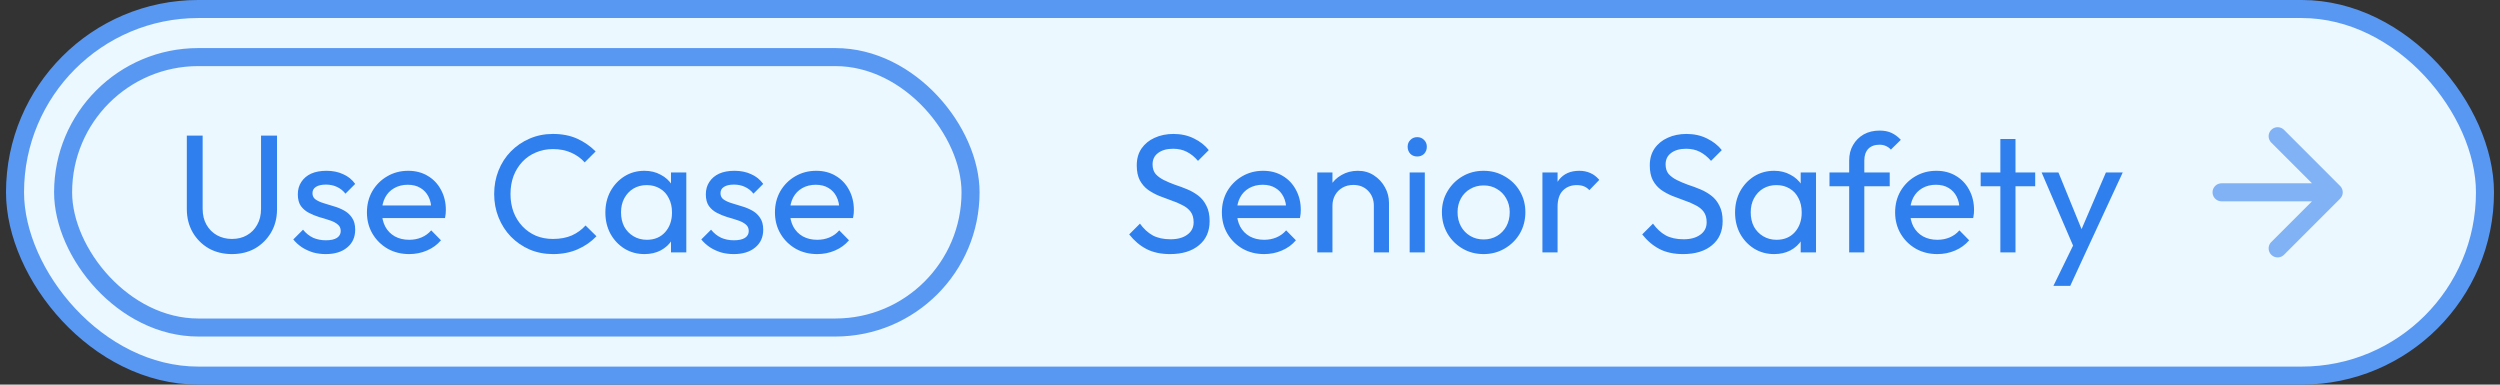
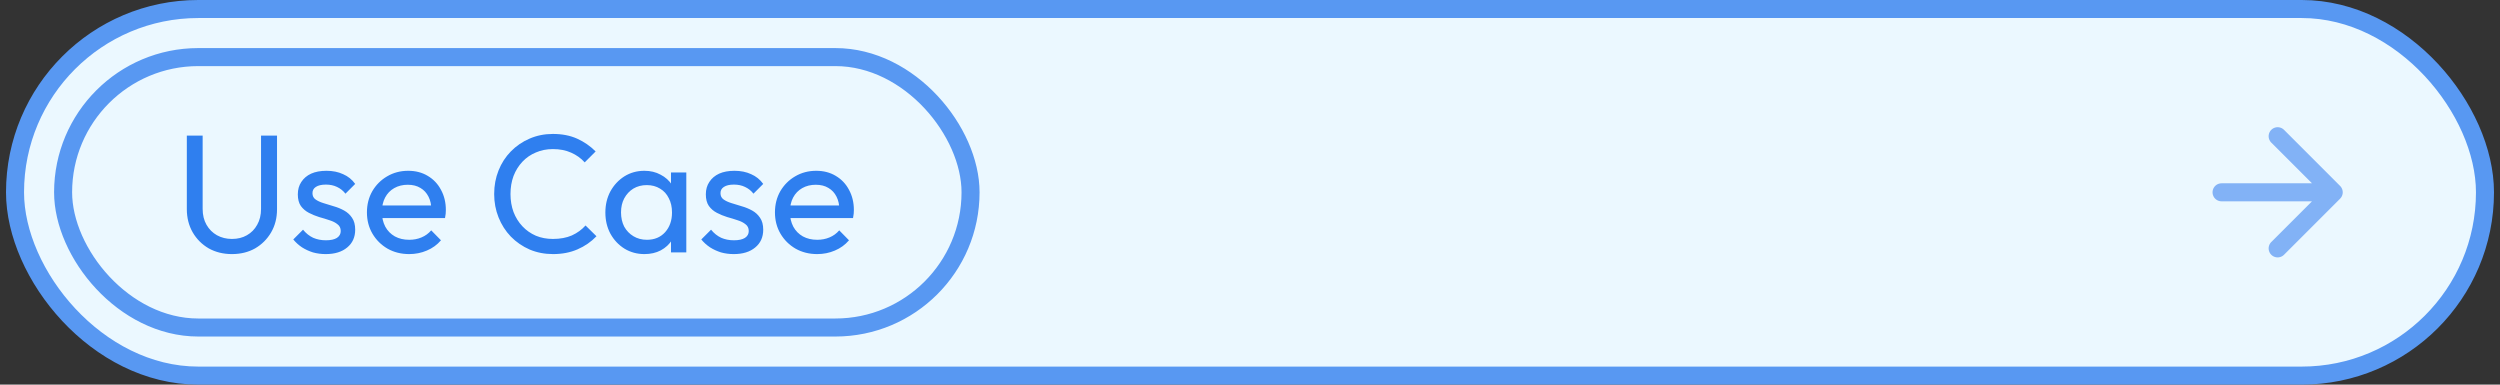
<svg xmlns="http://www.w3.org/2000/svg" width="208" height="32" viewBox="0 0 208 32" fill="none">
  <rect x="0" y="0" width="208" height="32" fill="#333333" stroke="none" />
  <rect x="1.25" y="0.75" width="205.5" height="30.5" rx="15.25" fill="#EBF8FF" />
  <rect x="5.25" y="4.75" width="75.5" height="22.5" rx="11.25" fill="#EBF8FF" />
  <path d="M19.296 21.14C18.577 21.14 17.933 20.981 17.364 20.664C16.804 20.337 16.36 19.894 16.034 19.334C15.707 18.765 15.544 18.121 15.544 17.402V11.284H16.86V17.374C16.86 17.887 16.967 18.331 17.182 18.704C17.396 19.077 17.686 19.367 18.05 19.572C18.423 19.777 18.838 19.88 19.296 19.88C19.772 19.88 20.187 19.777 20.542 19.572C20.906 19.367 21.191 19.077 21.396 18.704C21.61 18.331 21.718 17.892 21.718 17.388V11.284H23.048V17.416C23.048 18.135 22.884 18.774 22.558 19.334C22.231 19.894 21.788 20.337 21.228 20.664C20.668 20.981 20.024 21.14 19.296 21.14ZM27.102 21.14C26.729 21.14 26.375 21.093 26.038 21C25.712 20.897 25.409 20.757 25.128 20.58C24.849 20.393 24.606 20.174 24.401 19.922L25.212 19.11C25.455 19.409 25.735 19.633 26.052 19.782C26.37 19.922 26.724 19.992 27.116 19.992C27.509 19.992 27.812 19.927 28.026 19.796C28.241 19.656 28.349 19.465 28.349 19.222C28.349 18.979 28.26 18.793 28.082 18.662C27.915 18.522 27.695 18.41 27.424 18.326C27.154 18.233 26.864 18.144 26.556 18.06C26.258 17.967 25.973 17.85 25.703 17.71C25.432 17.57 25.208 17.379 25.03 17.136C24.863 16.893 24.779 16.571 24.779 16.17C24.779 15.769 24.877 15.423 25.073 15.134C25.268 14.835 25.539 14.607 25.884 14.448C26.239 14.289 26.664 14.21 27.159 14.21C27.681 14.21 28.143 14.303 28.544 14.49C28.955 14.667 29.291 14.938 29.552 15.302L28.741 16.114C28.554 15.871 28.32 15.685 28.041 15.554C27.77 15.423 27.462 15.358 27.116 15.358C26.753 15.358 26.473 15.423 26.276 15.554C26.09 15.675 25.997 15.848 25.997 16.072C25.997 16.296 26.081 16.469 26.248 16.59C26.416 16.711 26.636 16.814 26.907 16.898C27.186 16.982 27.476 17.071 27.774 17.164C28.073 17.248 28.358 17.365 28.628 17.514C28.899 17.663 29.119 17.864 29.287 18.116C29.464 18.368 29.552 18.699 29.552 19.11C29.552 19.735 29.328 20.23 28.881 20.594C28.442 20.958 27.849 21.14 27.102 21.14ZM34.043 21.14C33.38 21.14 32.783 20.991 32.251 20.692C31.719 20.384 31.299 19.969 30.991 19.446C30.683 18.923 30.529 18.331 30.529 17.668C30.529 17.015 30.678 16.427 30.977 15.904C31.285 15.381 31.696 14.971 32.209 14.672C32.732 14.364 33.315 14.21 33.959 14.21C34.575 14.21 35.116 14.35 35.583 14.63C36.059 14.91 36.428 15.297 36.689 15.792C36.96 16.287 37.095 16.847 37.095 17.472C37.095 17.565 37.09 17.668 37.081 17.78C37.072 17.883 37.053 18.004 37.025 18.144H31.411V17.094H36.353L35.891 17.5C35.891 17.052 35.812 16.674 35.653 16.366C35.494 16.049 35.27 15.806 34.981 15.638C34.692 15.461 34.342 15.372 33.931 15.372C33.502 15.372 33.124 15.465 32.797 15.652C32.47 15.839 32.218 16.1 32.041 16.436C31.864 16.772 31.775 17.169 31.775 17.626C31.775 18.093 31.868 18.503 32.055 18.858C32.242 19.203 32.508 19.474 32.853 19.67C33.198 19.857 33.595 19.95 34.043 19.95C34.416 19.95 34.757 19.885 35.065 19.754C35.382 19.623 35.653 19.427 35.877 19.166L36.689 19.992C36.372 20.365 35.98 20.65 35.513 20.846C35.056 21.042 34.566 21.14 34.043 21.14ZM46.015 21.14C45.315 21.14 44.666 21.014 44.069 20.762C43.472 20.501 42.949 20.141 42.501 19.684C42.062 19.227 41.722 18.695 41.479 18.088C41.236 17.481 41.115 16.833 41.115 16.142C41.115 15.442 41.236 14.789 41.479 14.182C41.722 13.575 42.062 13.048 42.501 12.6C42.949 12.143 43.467 11.788 44.055 11.536C44.652 11.275 45.301 11.144 46.001 11.144C46.766 11.144 47.438 11.275 48.017 11.536C48.596 11.797 49.109 12.152 49.557 12.6L48.647 13.51C48.339 13.165 47.961 12.894 47.513 12.698C47.074 12.502 46.57 12.404 46.001 12.404C45.488 12.404 45.016 12.497 44.587 12.684C44.158 12.861 43.784 13.118 43.467 13.454C43.15 13.79 42.902 14.187 42.725 14.644C42.557 15.101 42.473 15.601 42.473 16.142C42.473 16.683 42.557 17.183 42.725 17.64C42.902 18.097 43.15 18.494 43.467 18.83C43.784 19.166 44.158 19.427 44.587 19.614C45.016 19.791 45.488 19.88 46.001 19.88C46.608 19.88 47.135 19.782 47.583 19.586C48.031 19.381 48.409 19.105 48.717 18.76L49.627 19.656C49.179 20.123 48.652 20.487 48.045 20.748C47.448 21.009 46.771 21.14 46.015 21.14ZM53.615 21.14C53.009 21.14 52.458 20.991 51.963 20.692C51.469 20.384 51.077 19.969 50.787 19.446C50.507 18.923 50.367 18.335 50.367 17.682C50.367 17.029 50.507 16.441 50.787 15.918C51.077 15.395 51.464 14.98 51.949 14.672C52.444 14.364 52.999 14.21 53.615 14.21C54.119 14.21 54.567 14.317 54.959 14.532C55.361 14.737 55.683 15.027 55.925 15.4C56.168 15.764 56.303 16.189 56.331 16.674V18.676C56.303 19.152 56.168 19.577 55.925 19.95C55.692 20.323 55.375 20.617 54.973 20.832C54.581 21.037 54.129 21.14 53.615 21.14ZM53.825 19.95C54.451 19.95 54.955 19.74 55.337 19.32C55.72 18.891 55.911 18.345 55.911 17.682C55.911 17.225 55.823 16.828 55.645 16.492C55.477 16.147 55.235 15.881 54.917 15.694C54.6 15.498 54.231 15.4 53.811 15.4C53.391 15.4 53.018 15.498 52.691 15.694C52.374 15.89 52.122 16.161 51.935 16.506C51.758 16.842 51.669 17.229 51.669 17.668C51.669 18.116 51.758 18.513 51.935 18.858C52.122 19.194 52.379 19.46 52.705 19.656C53.032 19.852 53.405 19.95 53.825 19.95ZM55.827 21V19.208L56.065 17.584L55.827 15.974V14.35H57.101V21H55.827ZM61.05 21.14C60.676 21.14 60.322 21.093 59.986 21C59.659 20.897 59.356 20.757 59.076 20.58C58.796 20.393 58.553 20.174 58.348 19.922L59.16 19.11C59.402 19.409 59.682 19.633 60 19.782C60.317 19.922 60.672 19.992 61.064 19.992C61.456 19.992 61.759 19.927 61.974 19.796C62.188 19.656 62.296 19.465 62.296 19.222C62.296 18.979 62.207 18.793 62.03 18.662C61.862 18.522 61.642 18.41 61.372 18.326C61.101 18.233 60.812 18.144 60.504 18.06C60.205 17.967 59.92 17.85 59.65 17.71C59.379 17.57 59.155 17.379 58.978 17.136C58.81 16.893 58.726 16.571 58.726 16.17C58.726 15.769 58.824 15.423 59.02 15.134C59.216 14.835 59.486 14.607 59.832 14.448C60.186 14.289 60.611 14.21 61.106 14.21C61.628 14.21 62.09 14.303 62.492 14.49C62.902 14.667 63.238 14.938 63.5 15.302L62.688 16.114C62.501 15.871 62.268 15.685 61.988 15.554C61.717 15.423 61.409 15.358 61.064 15.358C60.7 15.358 60.42 15.423 60.224 15.554C60.037 15.675 59.944 15.848 59.944 16.072C59.944 16.296 60.028 16.469 60.196 16.59C60.364 16.711 60.583 16.814 60.854 16.898C61.134 16.982 61.423 17.071 61.722 17.164C62.02 17.248 62.305 17.365 62.576 17.514C62.846 17.663 63.066 17.864 63.234 18.116C63.411 18.368 63.5 18.699 63.5 19.11C63.5 19.735 63.276 20.23 62.828 20.594C62.389 20.958 61.796 21.14 61.05 21.14ZM67.99 21.14C67.328 21.14 66.73 20.991 66.198 20.692C65.666 20.384 65.246 19.969 64.938 19.446C64.63 18.923 64.476 18.331 64.476 17.668C64.476 17.015 64.626 16.427 64.924 15.904C65.232 15.381 65.643 14.971 66.156 14.672C66.679 14.364 67.262 14.21 67.906 14.21C68.522 14.21 69.064 14.35 69.53 14.63C70.006 14.91 70.375 15.297 70.636 15.792C70.907 16.287 71.042 16.847 71.042 17.472C71.042 17.565 71.038 17.668 71.028 17.78C71.019 17.883 71 18.004 70.972 18.144H65.358V17.094H70.3L69.838 17.5C69.838 17.052 69.759 16.674 69.6 16.366C69.442 16.049 69.218 15.806 68.928 15.638C68.639 15.461 68.289 15.372 67.878 15.372C67.449 15.372 67.071 15.465 66.744 15.652C66.418 15.839 66.166 16.1 65.988 16.436C65.811 16.772 65.722 17.169 65.722 17.626C65.722 18.093 65.816 18.503 66.002 18.858C66.189 19.203 66.455 19.474 66.8 19.67C67.146 19.857 67.542 19.95 67.99 19.95C68.364 19.95 68.704 19.885 69.012 19.754C69.33 19.623 69.6 19.427 69.824 19.166L70.636 19.992C70.319 20.365 69.927 20.65 69.46 20.846C69.003 21.042 68.513 21.14 67.99 21.14Z" fill="#2F7FEF" />
  <rect x="5.25" y="4.75" width="75.5" height="22.5" rx="11.25" stroke="#5898F2" stroke-width="1.5" />
-   <path d="M97.35 21.14C96.585 21.14 95.931 21 95.39 20.72C94.849 20.44 94.368 20.034 93.948 19.502L94.844 18.606C95.152 19.035 95.507 19.362 95.908 19.586C96.309 19.801 96.804 19.908 97.392 19.908C97.971 19.908 98.433 19.782 98.778 19.53C99.133 19.278 99.31 18.933 99.31 18.494C99.31 18.13 99.226 17.836 99.058 17.612C98.89 17.388 98.661 17.206 98.372 17.066C98.092 16.917 97.784 16.786 97.448 16.674C97.112 16.553 96.776 16.427 96.44 16.296C96.104 16.156 95.796 15.988 95.516 15.792C95.236 15.587 95.007 15.321 94.83 14.994C94.662 14.667 94.578 14.257 94.578 13.762C94.578 13.211 94.709 12.745 94.97 12.362C95.241 11.97 95.605 11.671 96.062 11.466C96.529 11.251 97.051 11.144 97.63 11.144C98.265 11.144 98.834 11.27 99.338 11.522C99.842 11.765 100.253 12.087 100.57 12.488L99.674 13.384C99.385 13.048 99.072 12.796 98.736 12.628C98.409 12.46 98.031 12.376 97.602 12.376C97.079 12.376 96.664 12.493 96.356 12.726C96.048 12.95 95.894 13.267 95.894 13.678C95.894 14.005 95.978 14.271 96.146 14.476C96.323 14.672 96.552 14.84 96.832 14.98C97.112 15.12 97.42 15.251 97.756 15.372C98.101 15.484 98.442 15.61 98.778 15.75C99.114 15.89 99.422 16.067 99.702 16.282C99.982 16.497 100.206 16.777 100.374 17.122C100.551 17.458 100.64 17.883 100.64 18.396C100.64 19.255 100.341 19.927 99.744 20.412C99.156 20.897 98.358 21.14 97.35 21.14ZM105.174 21.14C104.511 21.14 103.914 20.991 103.382 20.692C102.85 20.384 102.43 19.969 102.122 19.446C101.814 18.923 101.66 18.331 101.66 17.668C101.66 17.015 101.809 16.427 102.108 15.904C102.416 15.381 102.827 14.971 103.34 14.672C103.863 14.364 104.446 14.21 105.09 14.21C105.706 14.21 106.247 14.35 106.714 14.63C107.19 14.91 107.559 15.297 107.82 15.792C108.091 16.287 108.226 16.847 108.226 17.472C108.226 17.565 108.221 17.668 108.212 17.78C108.203 17.883 108.184 18.004 108.156 18.144H102.542V17.094H107.484L107.022 17.5C107.022 17.052 106.943 16.674 106.784 16.366C106.625 16.049 106.401 15.806 106.112 15.638C105.823 15.461 105.473 15.372 105.062 15.372C104.633 15.372 104.255 15.465 103.928 15.652C103.601 15.839 103.349 16.1 103.172 16.436C102.995 16.772 102.906 17.169 102.906 17.626C102.906 18.093 102.999 18.503 103.186 18.858C103.373 19.203 103.639 19.474 103.984 19.67C104.329 19.857 104.726 19.95 105.174 19.95C105.547 19.95 105.888 19.885 106.196 19.754C106.513 19.623 106.784 19.427 107.008 19.166L107.82 19.992C107.503 20.365 107.111 20.65 106.644 20.846C106.187 21.042 105.697 21.14 105.174 21.14ZM114.304 21V17.122C114.304 16.618 114.145 16.203 113.828 15.876C113.51 15.549 113.1 15.386 112.596 15.386C112.26 15.386 111.961 15.461 111.7 15.61C111.438 15.759 111.233 15.965 111.084 16.226C110.934 16.487 110.86 16.786 110.86 17.122L110.342 16.828C110.342 16.324 110.454 15.876 110.678 15.484C110.902 15.092 111.214 14.784 111.616 14.56C112.017 14.327 112.47 14.21 112.974 14.21C113.478 14.21 113.921 14.336 114.304 14.588C114.696 14.84 115.004 15.171 115.228 15.582C115.452 15.983 115.564 16.413 115.564 16.87V21H114.304ZM109.6 21V14.35H110.86V21H109.6ZM117.284 21V14.35H118.544V21H117.284ZM117.914 13.02C117.68 13.02 117.489 12.945 117.34 12.796C117.19 12.637 117.116 12.441 117.116 12.208C117.116 11.984 117.19 11.797 117.34 11.648C117.489 11.489 117.68 11.41 117.914 11.41C118.147 11.41 118.338 11.489 118.488 11.648C118.637 11.797 118.712 11.984 118.712 12.208C118.712 12.441 118.637 12.637 118.488 12.796C118.338 12.945 118.147 13.02 117.914 13.02ZM123.439 21.14C122.785 21.14 122.197 20.986 121.675 20.678C121.152 20.37 120.737 19.955 120.429 19.432C120.121 18.9 119.967 18.307 119.967 17.654C119.967 17.01 120.121 16.431 120.429 15.918C120.737 15.395 121.152 14.98 121.675 14.672C122.197 14.364 122.785 14.21 123.439 14.21C124.083 14.21 124.666 14.364 125.189 14.672C125.721 14.971 126.141 15.381 126.449 15.904C126.757 16.427 126.911 17.01 126.911 17.654C126.911 18.307 126.757 18.9 126.449 19.432C126.141 19.955 125.721 20.37 125.189 20.678C124.666 20.986 124.083 21.14 123.439 21.14ZM123.439 19.922C123.859 19.922 124.232 19.824 124.559 19.628C124.885 19.432 125.142 19.166 125.329 18.83C125.515 18.485 125.609 18.093 125.609 17.654C125.609 17.225 125.511 16.842 125.315 16.506C125.128 16.17 124.871 15.909 124.545 15.722C124.227 15.526 123.859 15.428 123.439 15.428C123.019 15.428 122.645 15.526 122.319 15.722C121.992 15.909 121.735 16.17 121.549 16.506C121.362 16.842 121.269 17.225 121.269 17.654C121.269 18.093 121.362 18.485 121.549 18.83C121.735 19.166 121.992 19.432 122.319 19.628C122.645 19.824 123.019 19.922 123.439 19.922ZM128.33 21V14.35H129.59V21H128.33ZM129.59 17.206L129.114 16.996C129.114 16.147 129.31 15.47 129.702 14.966C130.094 14.462 130.659 14.21 131.396 14.21C131.732 14.21 132.036 14.271 132.306 14.392C132.577 14.504 132.829 14.695 133.062 14.966L132.236 15.82C132.096 15.671 131.942 15.563 131.774 15.498C131.606 15.433 131.41 15.4 131.186 15.4C130.72 15.4 130.337 15.549 130.038 15.848C129.74 16.147 129.59 16.599 129.59 17.206ZM140.034 21.14C139.268 21.14 138.615 21 138.074 20.72C137.532 20.44 137.052 20.034 136.632 19.502L137.528 18.606C137.836 19.035 138.19 19.362 138.592 19.586C138.993 19.801 139.488 19.908 140.076 19.908C140.654 19.908 141.116 19.782 141.462 19.53C141.816 19.278 141.994 18.933 141.994 18.494C141.994 18.13 141.91 17.836 141.742 17.612C141.574 17.388 141.345 17.206 141.056 17.066C140.776 16.917 140.468 16.786 140.132 16.674C139.796 16.553 139.46 16.427 139.124 16.296C138.788 16.156 138.48 15.988 138.2 15.792C137.92 15.587 137.691 15.321 137.514 14.994C137.346 14.667 137.262 14.257 137.262 13.762C137.262 13.211 137.392 12.745 137.654 12.362C137.924 11.97 138.288 11.671 138.746 11.466C139.212 11.251 139.735 11.144 140.314 11.144C140.948 11.144 141.518 11.27 142.022 11.522C142.526 11.765 142.936 12.087 143.254 12.488L142.358 13.384C142.068 13.048 141.756 12.796 141.42 12.628C141.093 12.46 140.715 12.376 140.286 12.376C139.763 12.376 139.348 12.493 139.04 12.726C138.732 12.95 138.578 13.267 138.578 13.678C138.578 14.005 138.662 14.271 138.83 14.476C139.007 14.672 139.236 14.84 139.516 14.98C139.796 15.12 140.104 15.251 140.44 15.372C140.785 15.484 141.126 15.61 141.462 15.75C141.798 15.89 142.106 16.067 142.386 16.282C142.666 16.497 142.89 16.777 143.058 17.122C143.235 17.458 143.324 17.883 143.324 18.396C143.324 19.255 143.025 19.927 142.428 20.412C141.84 20.897 141.042 21.14 140.034 21.14ZM147.606 21.14C146.999 21.14 146.448 20.991 145.954 20.692C145.459 20.384 145.067 19.969 144.778 19.446C144.498 18.923 144.358 18.335 144.358 17.682C144.358 17.029 144.498 16.441 144.778 15.918C145.067 15.395 145.454 14.98 145.94 14.672C146.434 14.364 146.99 14.21 147.606 14.21C148.11 14.21 148.558 14.317 148.95 14.532C149.351 14.737 149.673 15.027 149.916 15.4C150.158 15.764 150.294 16.189 150.322 16.674V18.676C150.294 19.152 150.158 19.577 149.916 19.95C149.682 20.323 149.365 20.617 148.964 20.832C148.572 21.037 148.119 21.14 147.606 21.14ZM147.816 19.95C148.441 19.95 148.945 19.74 149.328 19.32C149.71 18.891 149.902 18.345 149.902 17.682C149.902 17.225 149.813 16.828 149.636 16.492C149.468 16.147 149.225 15.881 148.908 15.694C148.59 15.498 148.222 15.4 147.802 15.4C147.382 15.4 147.008 15.498 146.682 15.694C146.364 15.89 146.112 16.161 145.926 16.506C145.748 16.842 145.66 17.229 145.66 17.668C145.66 18.116 145.748 18.513 145.926 18.858C146.112 19.194 146.369 19.46 146.696 19.656C147.022 19.852 147.396 19.95 147.816 19.95ZM149.818 21V19.208L150.056 17.584L149.818 15.974V14.35H151.092V21H149.818ZM153.851 21V13.356C153.851 12.861 153.958 12.432 154.173 12.068C154.387 11.695 154.681 11.401 155.055 11.186C155.437 10.971 155.881 10.864 156.385 10.864C156.767 10.864 157.099 10.929 157.379 11.06C157.659 11.191 157.915 11.382 158.149 11.634L157.323 12.446C157.201 12.315 157.066 12.217 156.917 12.152C156.767 12.077 156.585 12.04 156.371 12.04C155.969 12.04 155.657 12.157 155.433 12.39C155.218 12.623 155.111 12.945 155.111 13.356V21H153.851ZM152.213 15.498V14.35H157.225V15.498H152.213ZM161.188 21.14C160.525 21.14 159.928 20.991 159.396 20.692C158.864 20.384 158.444 19.969 158.136 19.446C157.828 18.923 157.674 18.331 157.674 17.668C157.674 17.015 157.823 16.427 158.122 15.904C158.43 15.381 158.84 14.971 159.354 14.672C159.876 14.364 160.46 14.21 161.104 14.21C161.72 14.21 162.261 14.35 162.728 14.63C163.204 14.91 163.572 15.297 163.834 15.792C164.104 16.287 164.24 16.847 164.24 17.472C164.24 17.565 164.235 17.668 164.226 17.78C164.216 17.883 164.198 18.004 164.17 18.144H158.556V17.094H163.498L163.036 17.5C163.036 17.052 162.956 16.674 162.798 16.366C162.639 16.049 162.415 15.806 162.126 15.638C161.836 15.461 161.486 15.372 161.076 15.372C160.646 15.372 160.268 15.465 159.942 15.652C159.615 15.839 159.363 16.1 159.186 16.436C159.008 16.772 158.92 17.169 158.92 17.626C158.92 18.093 159.013 18.503 159.2 18.858C159.386 19.203 159.652 19.474 159.998 19.67C160.343 19.857 160.74 19.95 161.188 19.95C161.561 19.95 161.902 19.885 162.21 19.754C162.527 19.623 162.798 19.427 163.022 19.166L163.834 19.992C163.516 20.365 163.124 20.65 162.658 20.846C162.2 21.042 161.71 21.14 161.188 21.14ZM166.43 21V11.564H167.69V21H166.43ZM164.792 15.498V14.35H169.328V15.498H164.792ZM172.747 21.056L169.863 14.35H171.263L173.405 19.6H172.957L175.211 14.35H176.611L173.503 21.056H172.747ZM170.843 23.786L172.803 19.768L173.503 21.056L172.243 23.786H170.843Z" fill="#2F7FEF" />
-   <path d="M184.833 16H194.166M194.166 16L189.5 11.333M194.166 16L189.5 20.666" stroke="#82B2F6" stroke-width="1.5" stroke-linecap="round" stroke-linejoin="round" />
+   <path d="M184.833 16H194.166L189.5 11.333M194.166 16L189.5 20.666" stroke="#82B2F6" stroke-width="1.5" stroke-linecap="round" stroke-linejoin="round" />
  <rect x="1.25" y="0.75" width="205.5" height="30.5" rx="15.25" stroke="#5898F2" stroke-width="1.5" />
</svg>